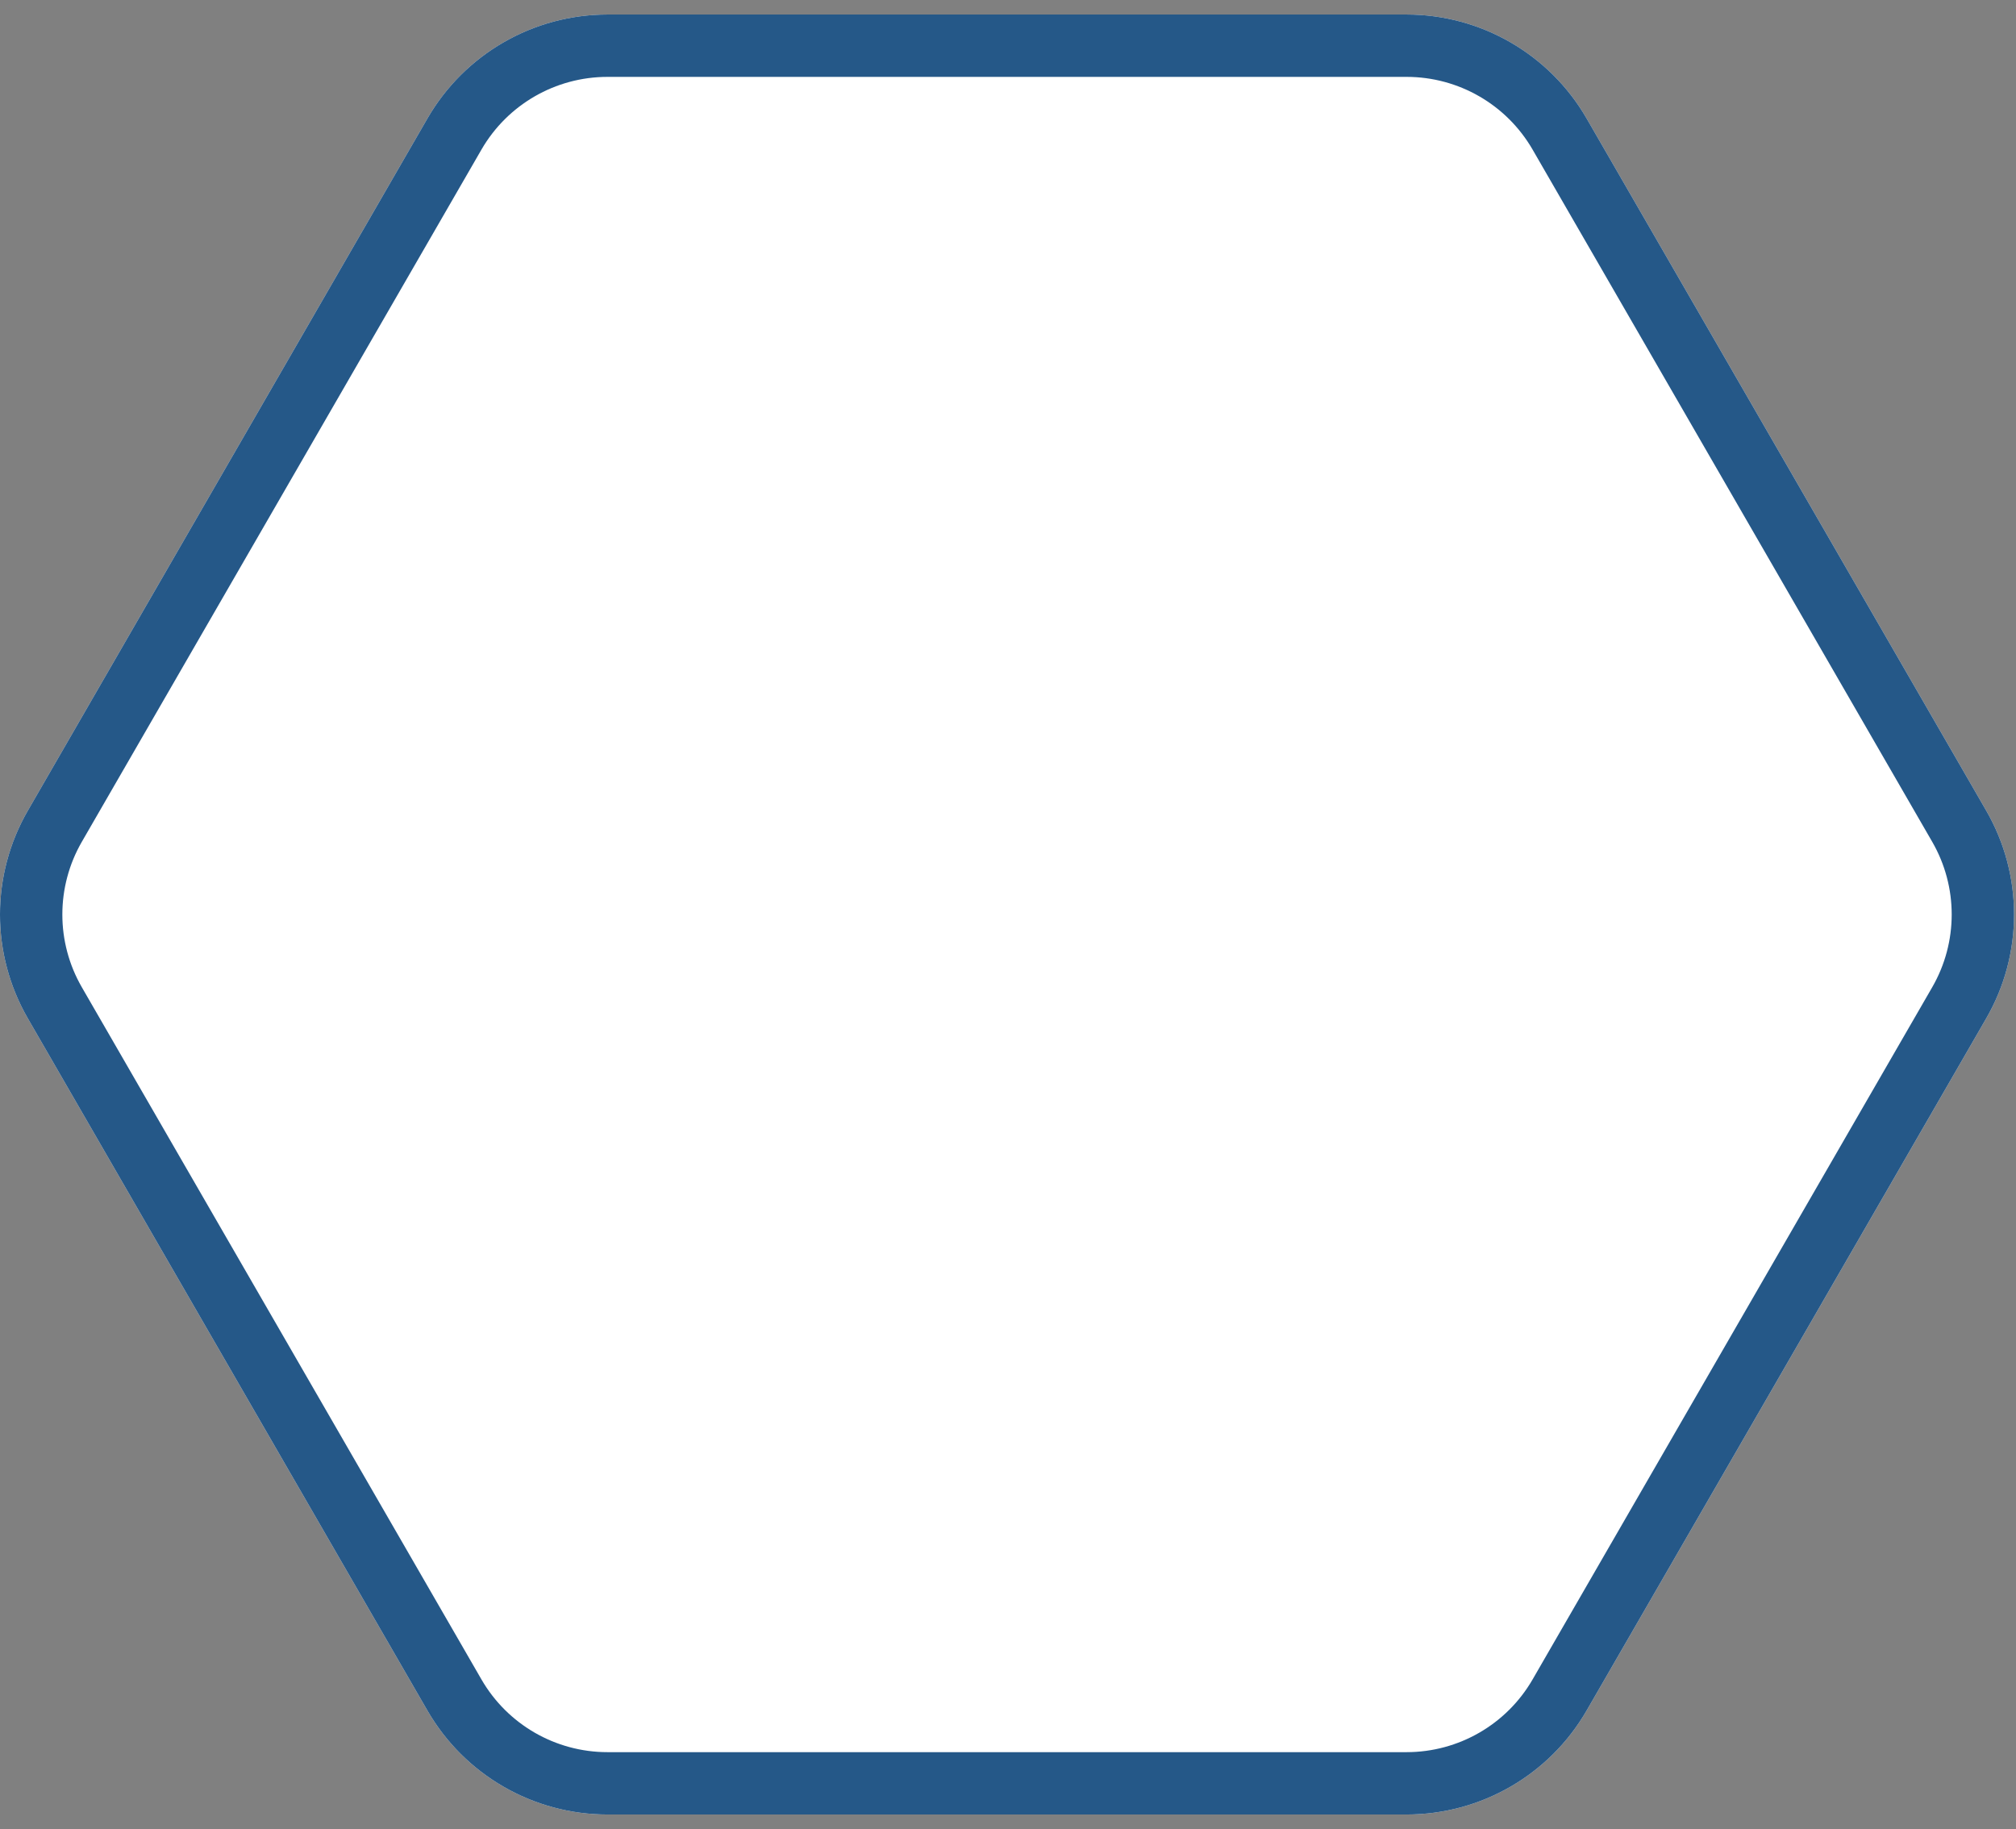
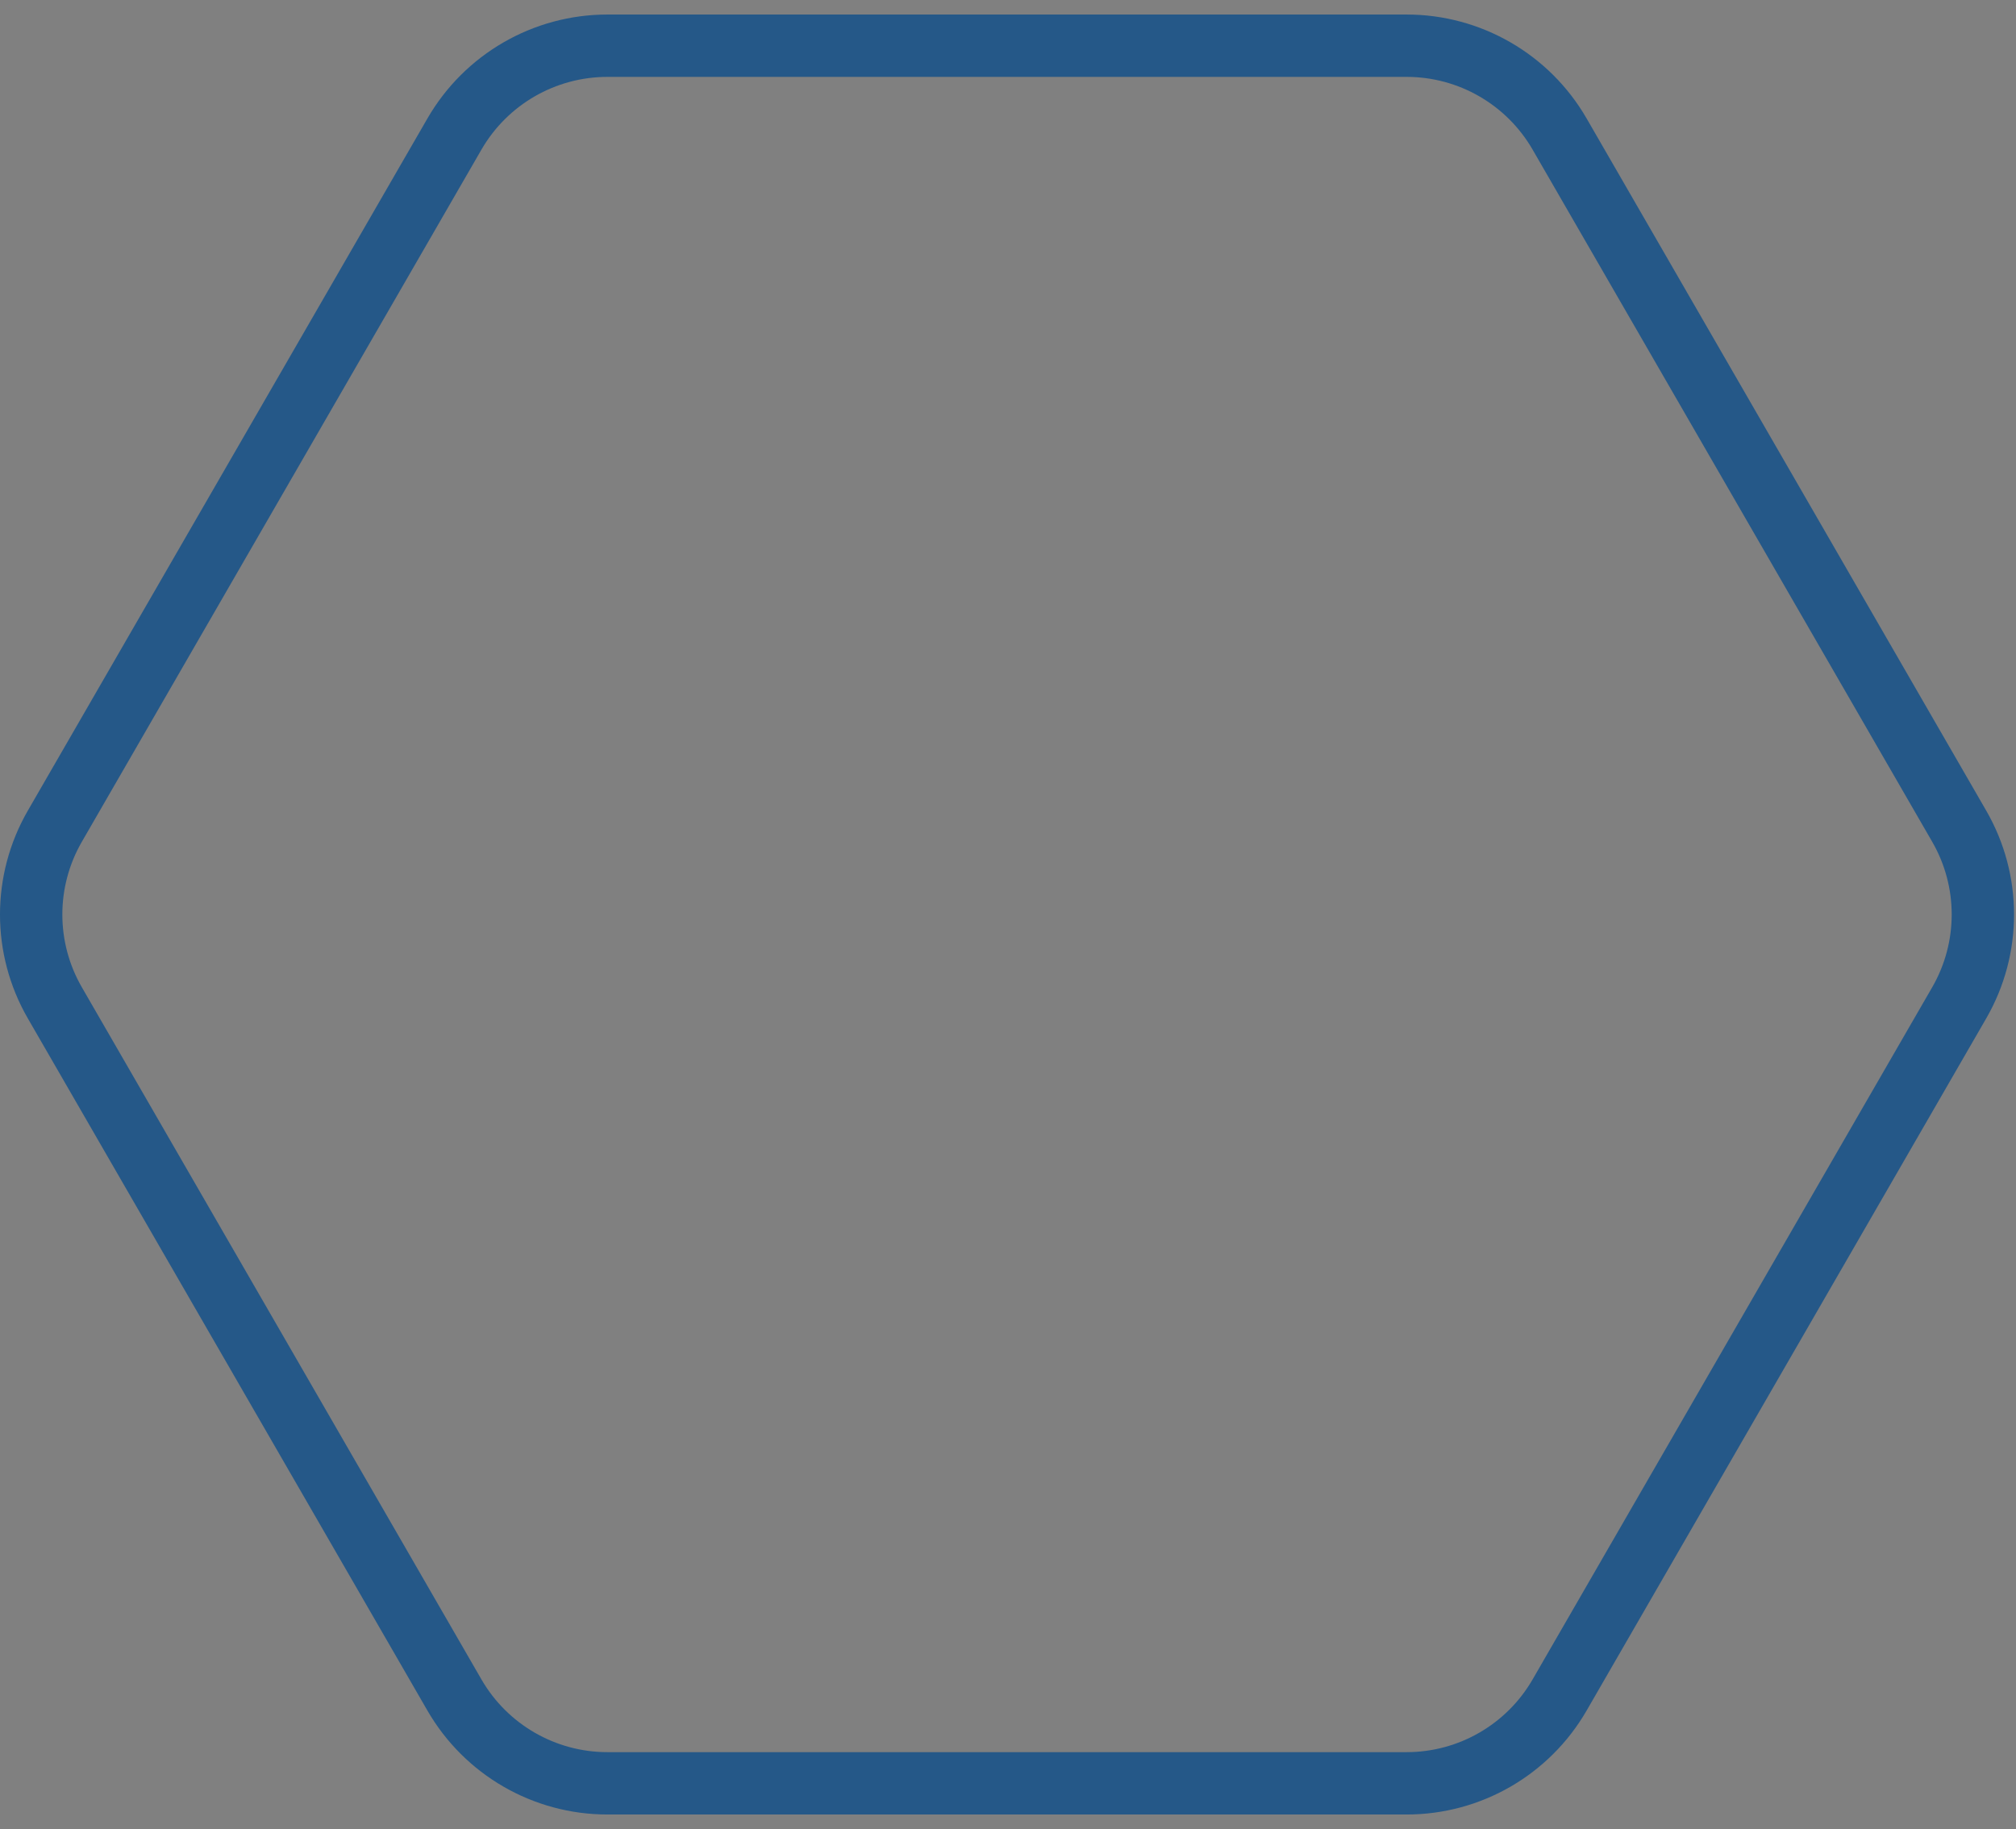
<svg xmlns="http://www.w3.org/2000/svg" width="97" height="88" viewBox="0 0 97 88" fill="none">
  <rect x="0" y="0" width="97" height="88" fill="#808080" stroke="none" />
-   <path d="M95.566 39C97.353 42.094 97.353 45.906 95.566 49L76.34 82.301C74.553 85.395 71.252 87.301 67.68 87.301L29.227 87.301C25.654 87.301 22.353 85.395 20.566 82.301L1.34 49C-0.447 45.906 -0.447 42.094 1.34 39L20.566 5.699C22.353 2.605 25.654 0.699 29.227 0.699L67.68 0.699C71.252 0.699 74.553 2.605 76.34 5.699L95.566 39Z" fill="white" />
  <path fill-rule="evenodd" clip-rule="evenodd" d="M73.742 80.801L92.968 47.5C94.219 45.334 94.219 42.666 92.968 40.5L73.742 7.199C72.491 5.033 70.18 3.699 67.68 3.699L29.227 3.699C26.726 3.699 24.415 5.033 23.164 7.199L3.938 40.5C2.687 42.666 2.687 45.334 3.938 47.5L23.164 80.801C24.415 82.967 26.726 84.301 29.227 84.301L67.68 84.301C70.18 84.301 72.491 82.967 73.742 80.801ZM95.566 49C97.353 45.906 97.353 42.094 95.566 39L76.34 5.699C74.553 2.605 71.252 0.699 67.68 0.699L29.227 0.699C25.654 0.699 22.353 2.605 20.566 5.699L1.34 39C-0.447 42.094 -0.447 45.906 1.34 49L20.566 82.301C22.353 85.395 25.654 87.301 29.227 87.301L67.68 87.301C71.252 87.301 74.553 85.395 76.34 82.301L95.566 49Z" fill="#255888" />
</svg>